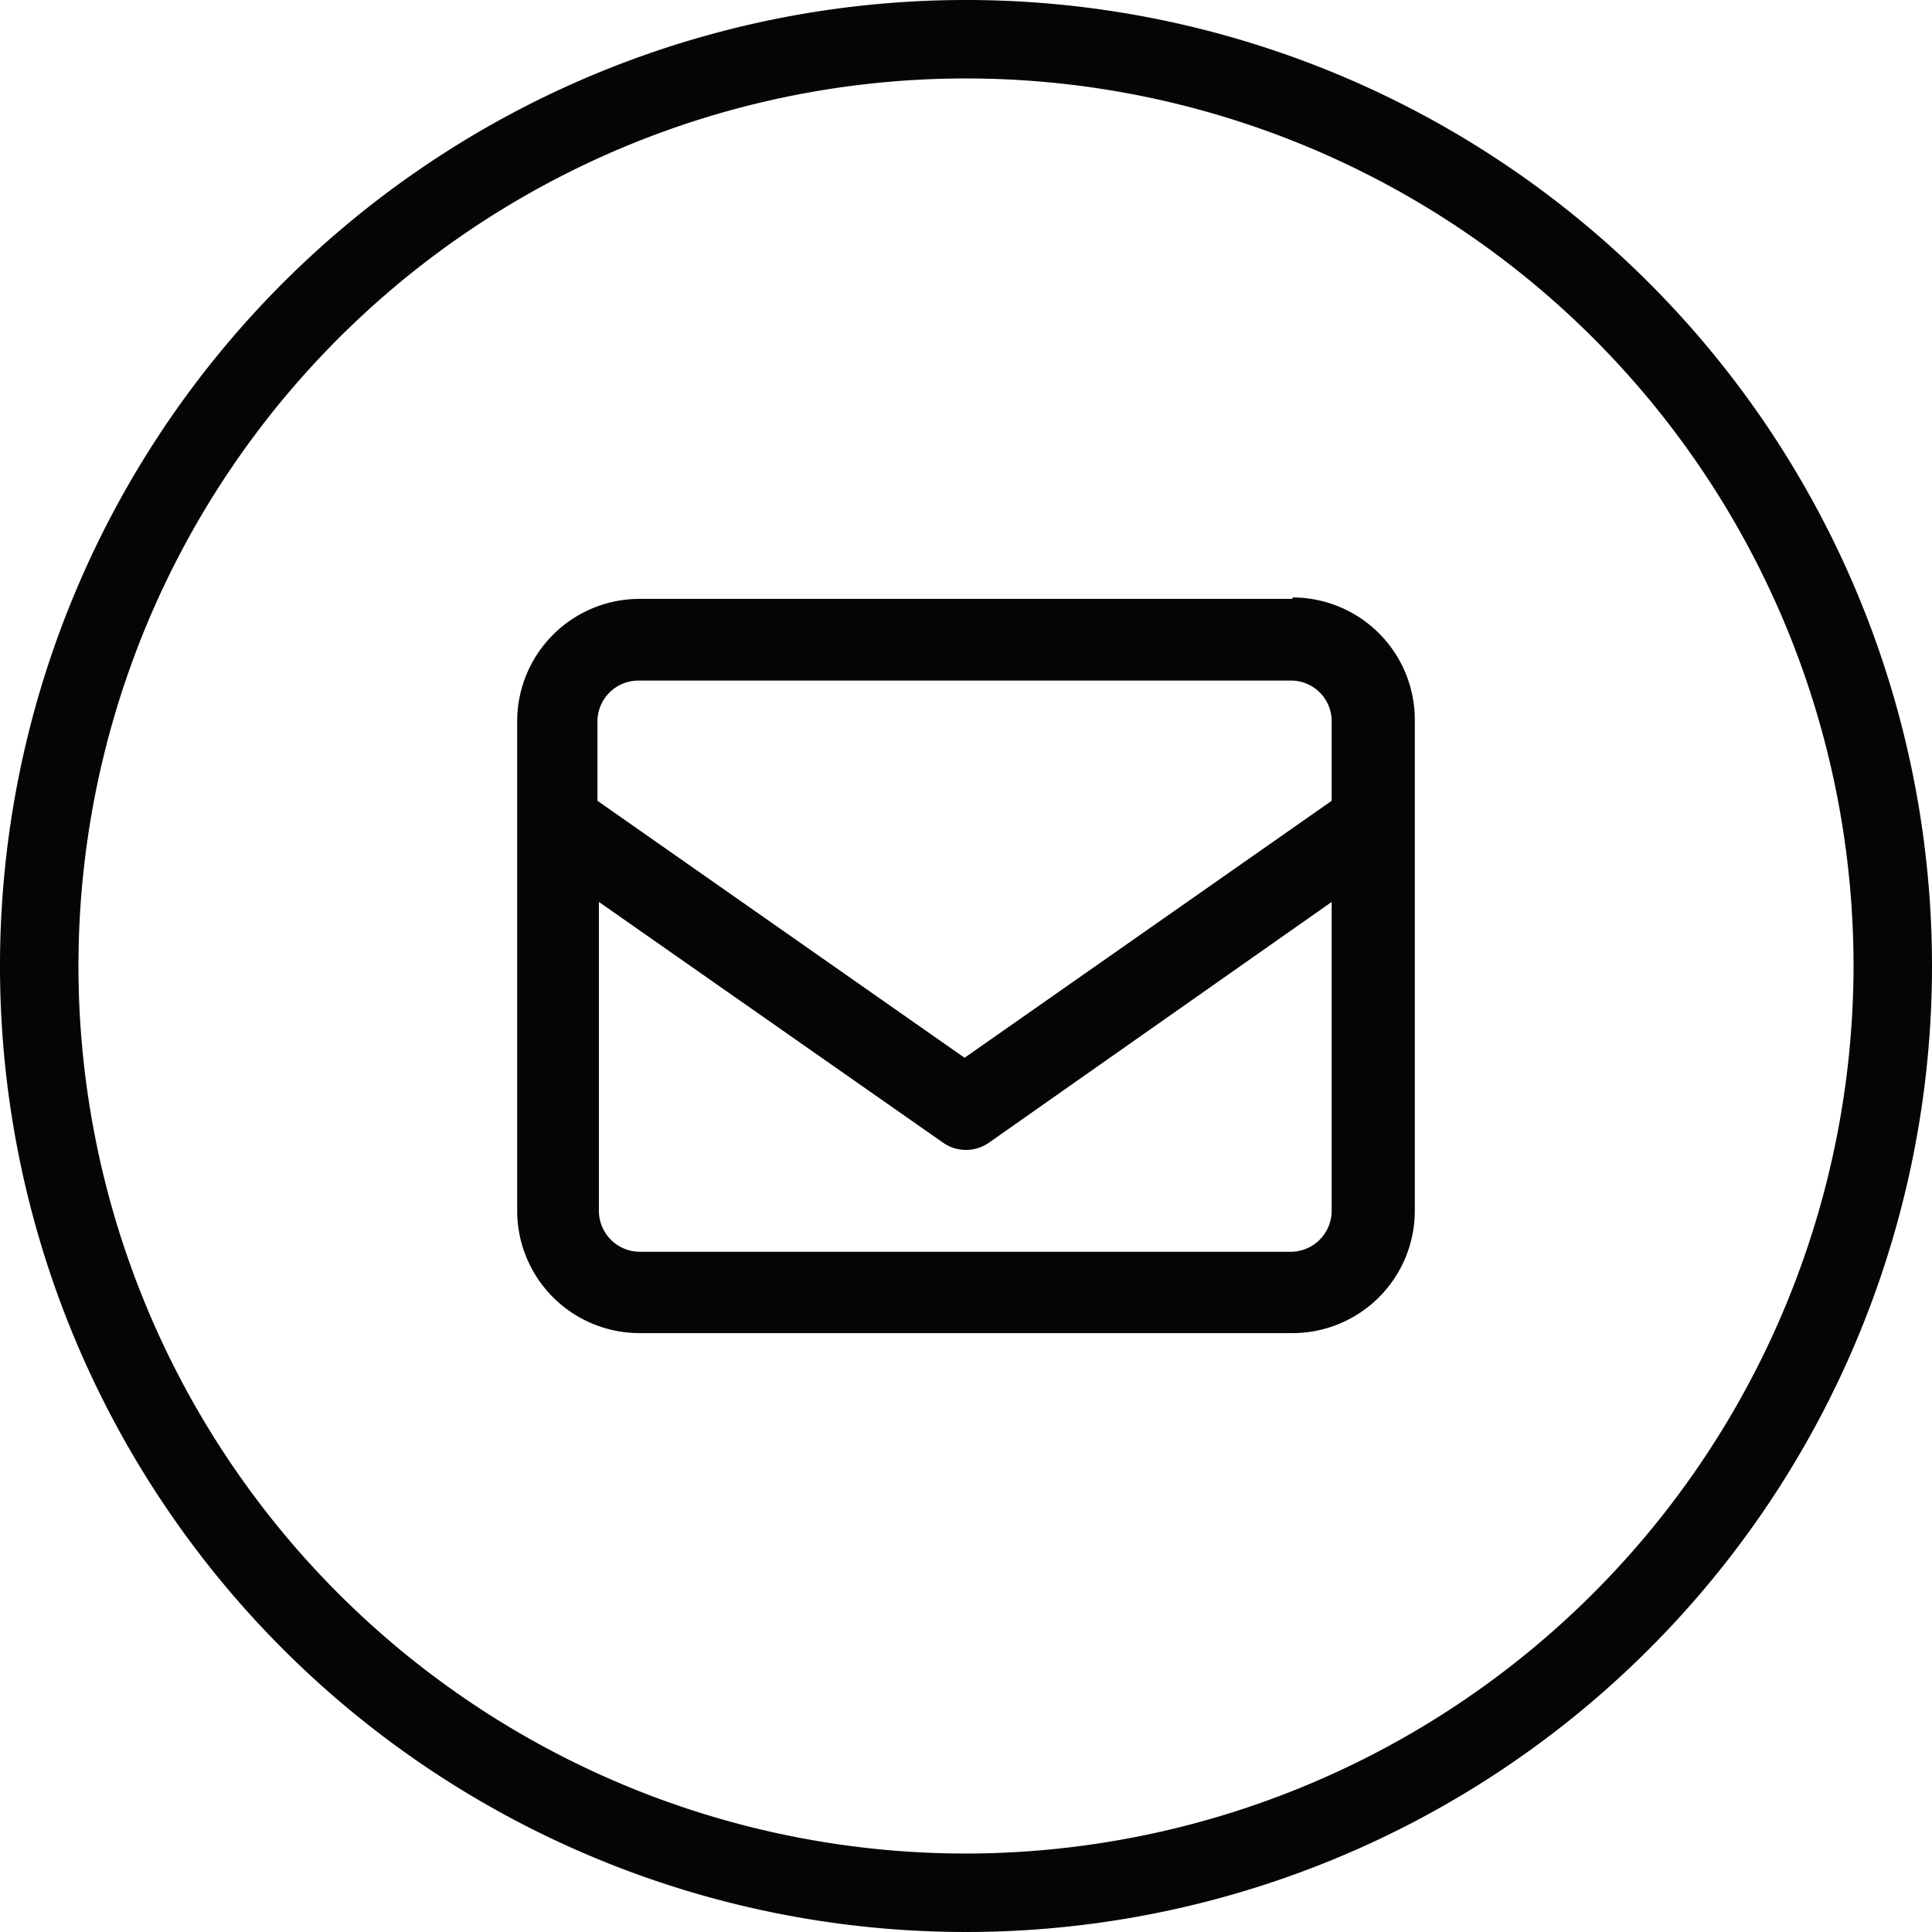
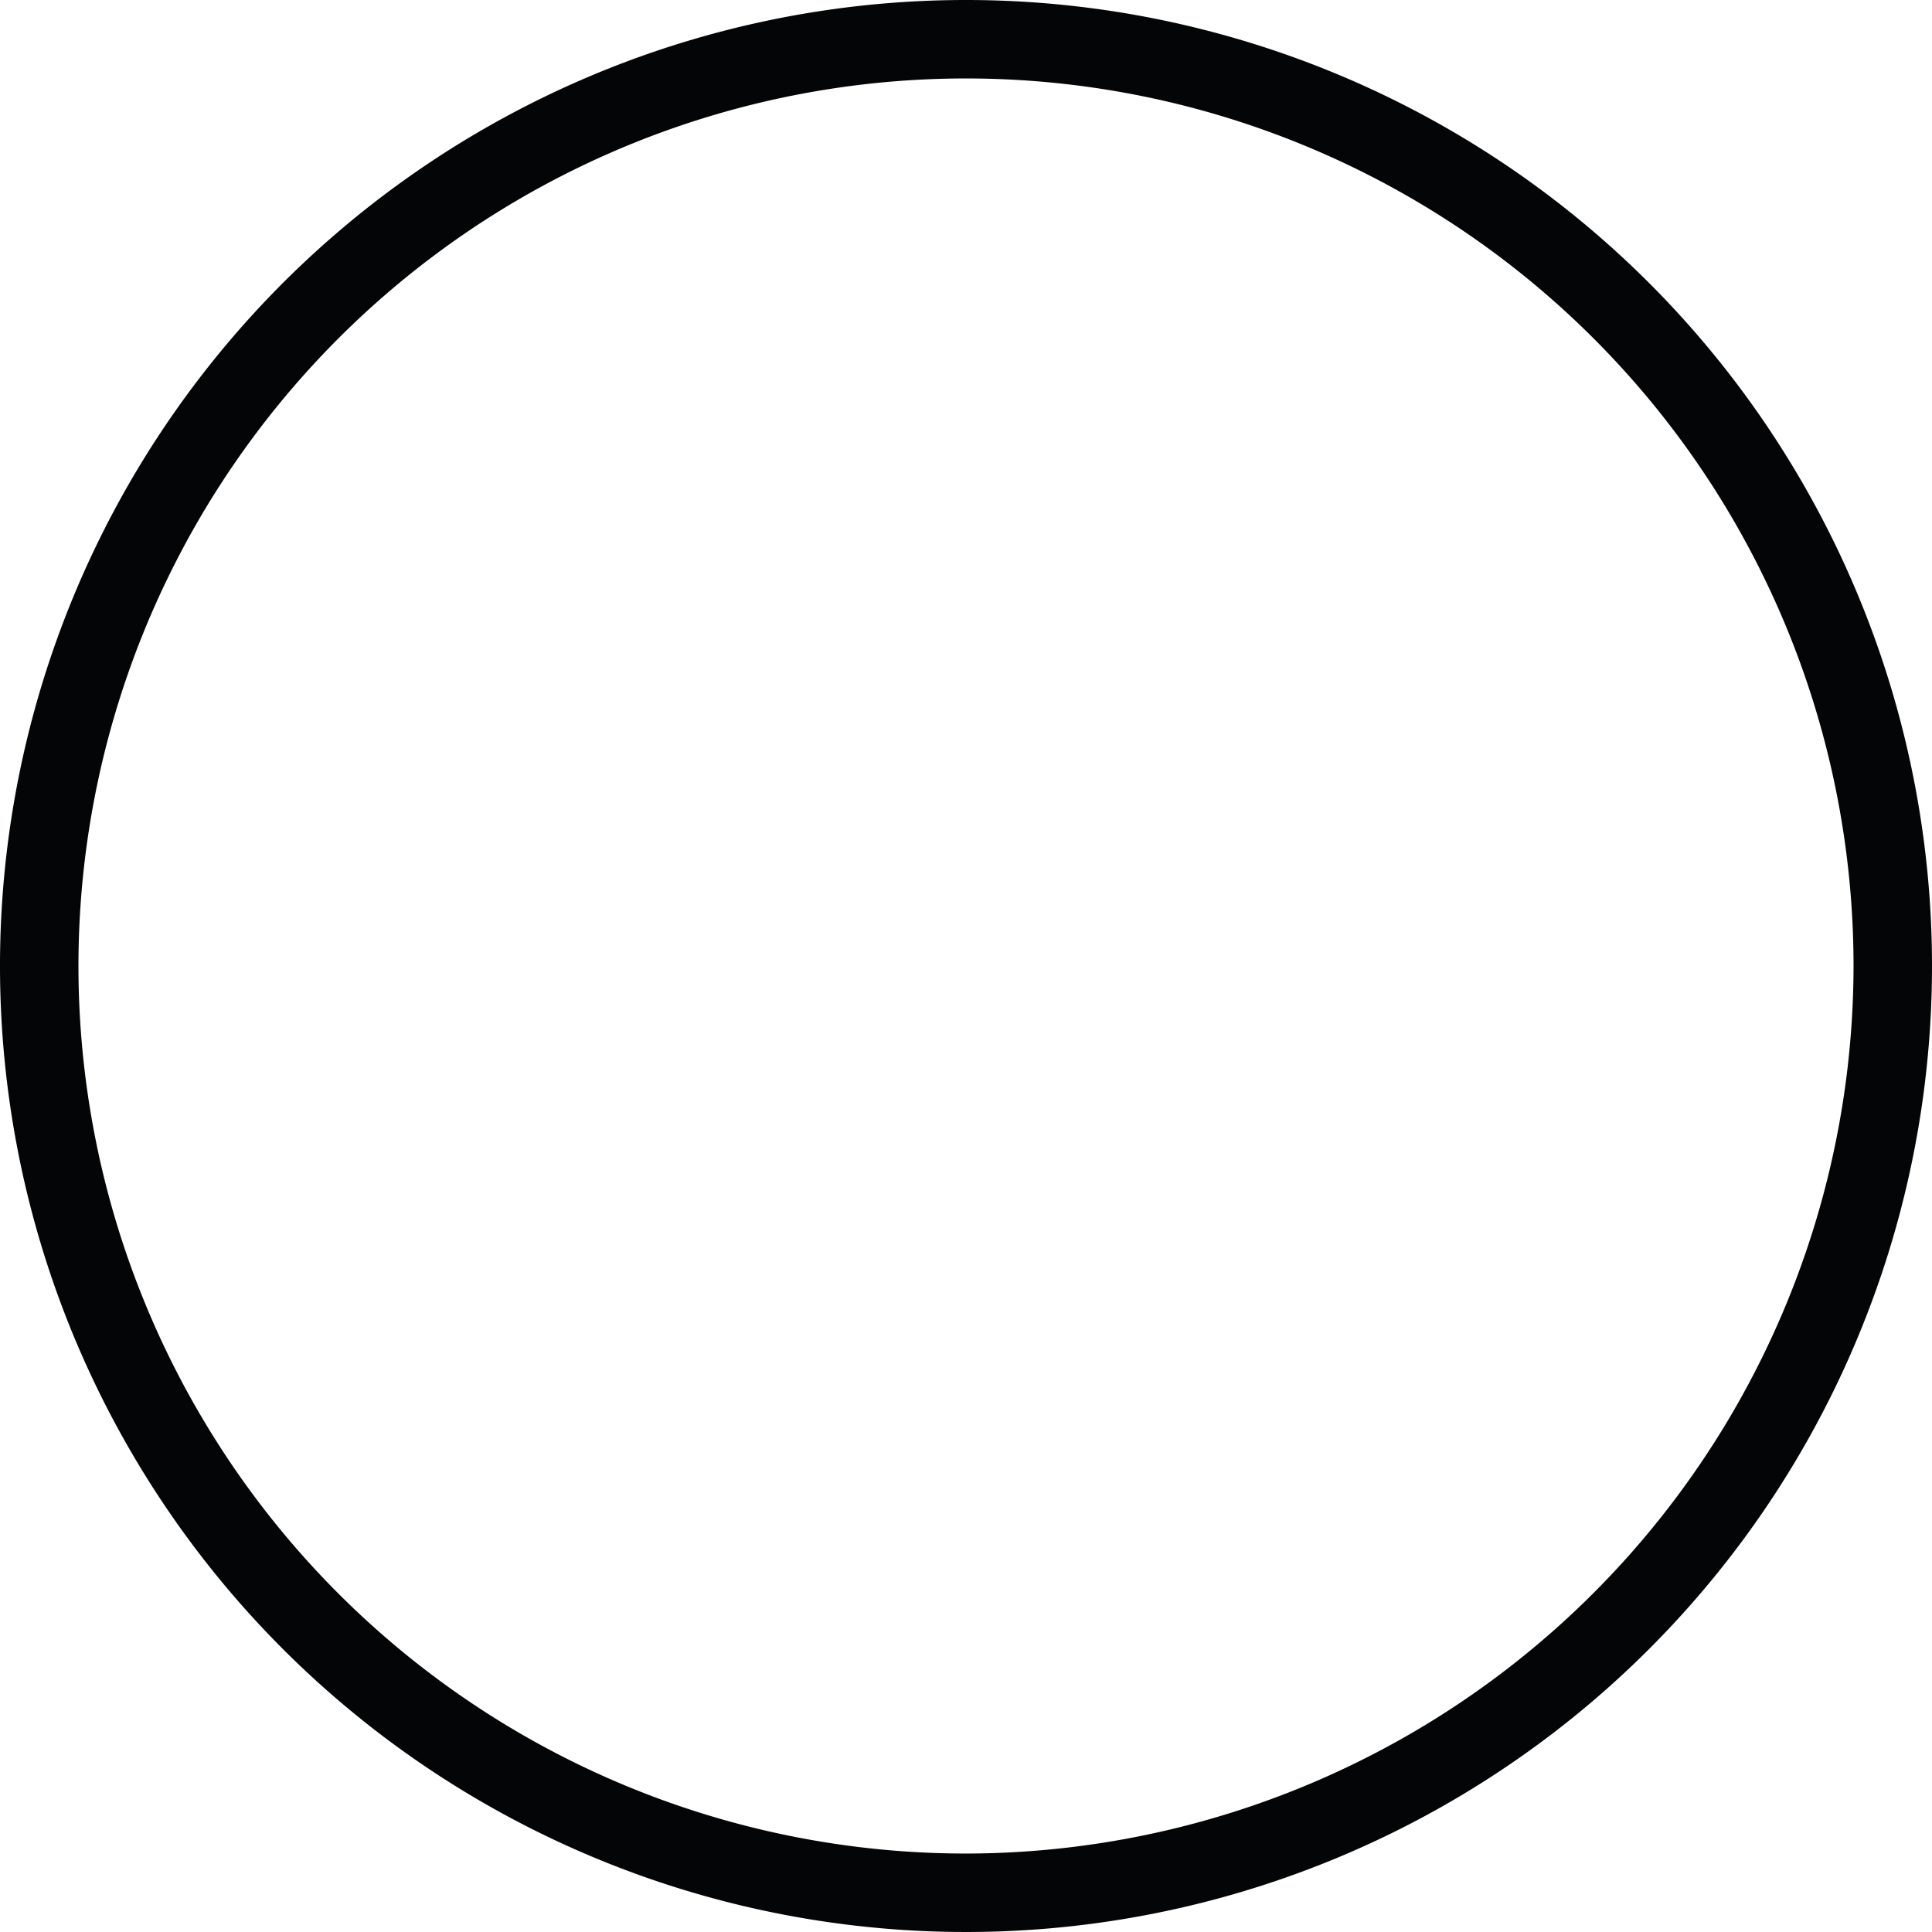
<svg xmlns="http://www.w3.org/2000/svg" viewBox="0 0 53.68 53.68">
  <defs>
    <style>.cls-1{fill:#040506;}</style>
  </defs>
  <g id="Layer_2" data-name="Layer 2">
    <g id="Layer_1-2" data-name="Layer 1">
      <g id="Raggruppa_35" data-name="Raggruppa 35">
        <path id="Tracciato_7" data-name="Tracciato 7" class="cls-1" d="M26.84,0A26.84,26.84,0,1,0,53.68,26.84,26.84,26.84,0,0,0,26.84,0Zm0,51.5A24.66,24.66,0,1,1,51.5,26.84h0A24.69,24.69,0,0,1,26.84,51.5Z" />
-         <path id="Tracciato_8" data-name="Tracciato 8" class="cls-1" d="M35.91,16.64H17.77a3.4,3.4,0,0,0-3.4,3.4h0v13.6a3.4,3.4,0,0,0,3.4,3.4H35.91a3.4,3.4,0,0,0,3.4-3.4h0V20a3.4,3.4,0,0,0-3.4-3.4ZM17.77,18.91H35.91A1.13,1.13,0,0,1,37,20v2.25l-10.2,7.14-10.2-7.14V20A1.14,1.14,0,0,1,17.77,18.91ZM35.91,34.78H17.77a1.14,1.14,0,0,1-1.13-1.13V25.06l9.55,6.68a1.11,1.11,0,0,0,1.3,0L37,25.06v8.59a1.14,1.14,0,0,1-1.13,1.13Z" />
      </g>
    </g>
  </g>
</svg>